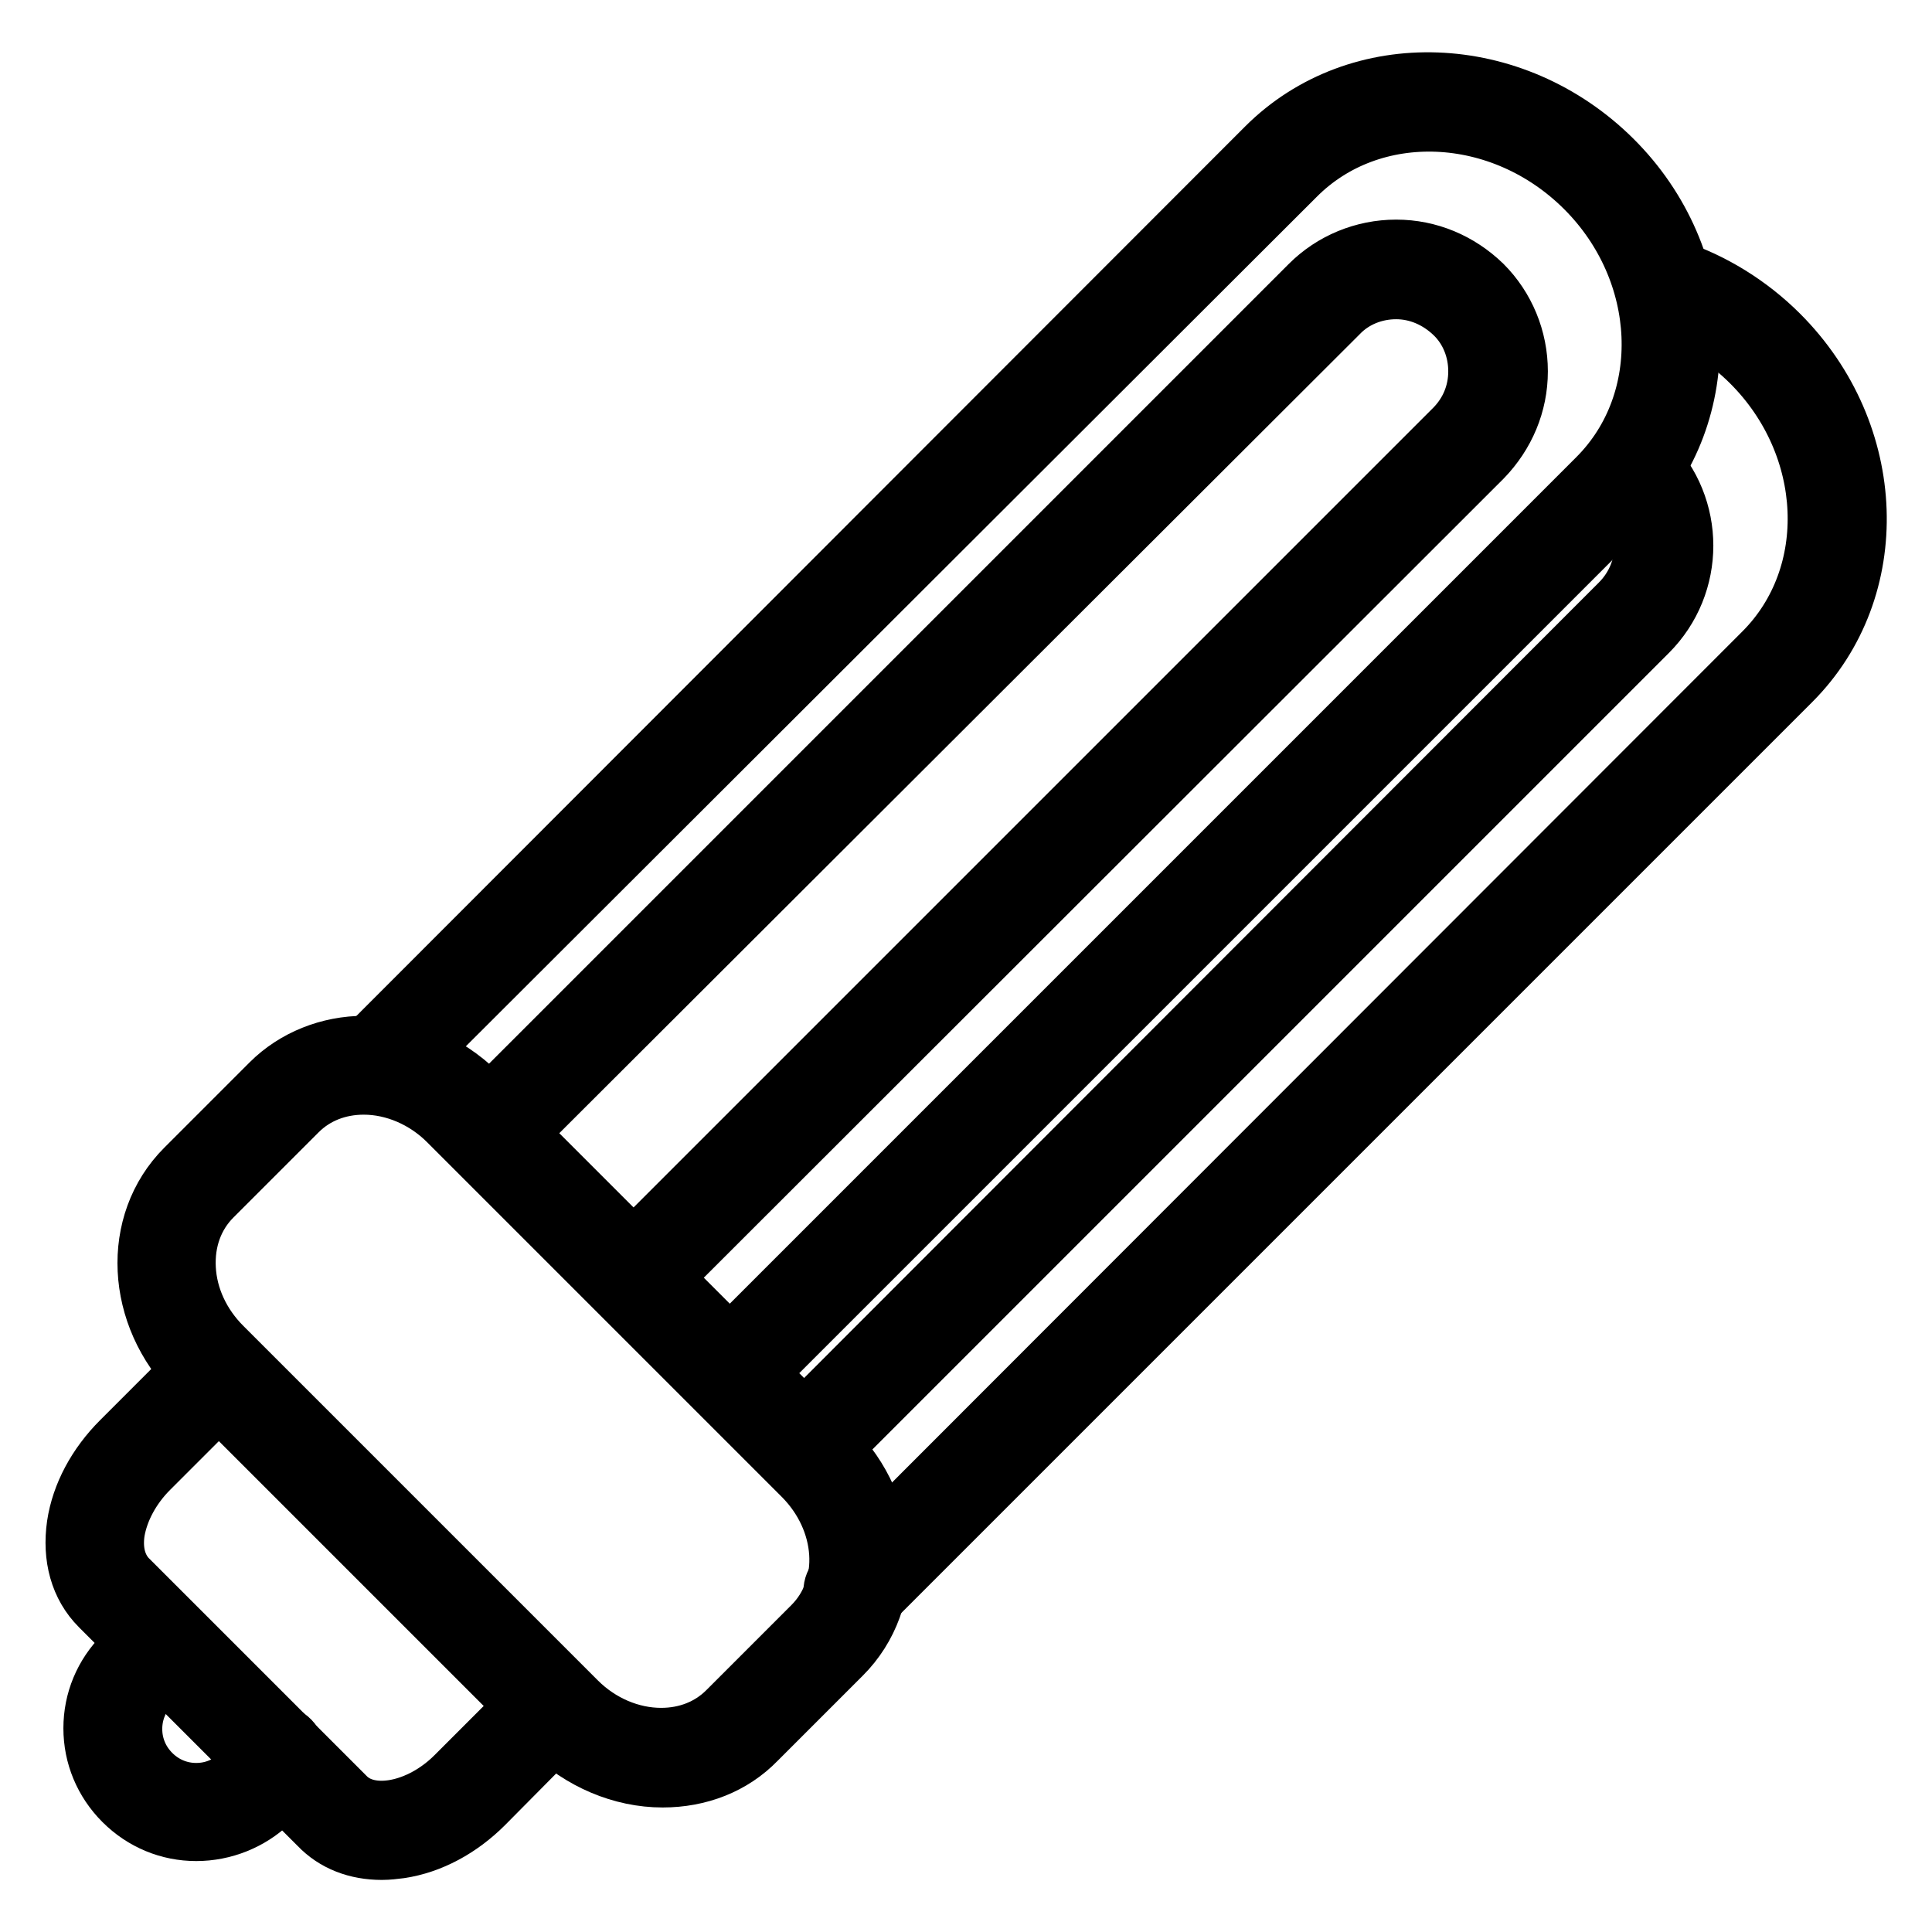
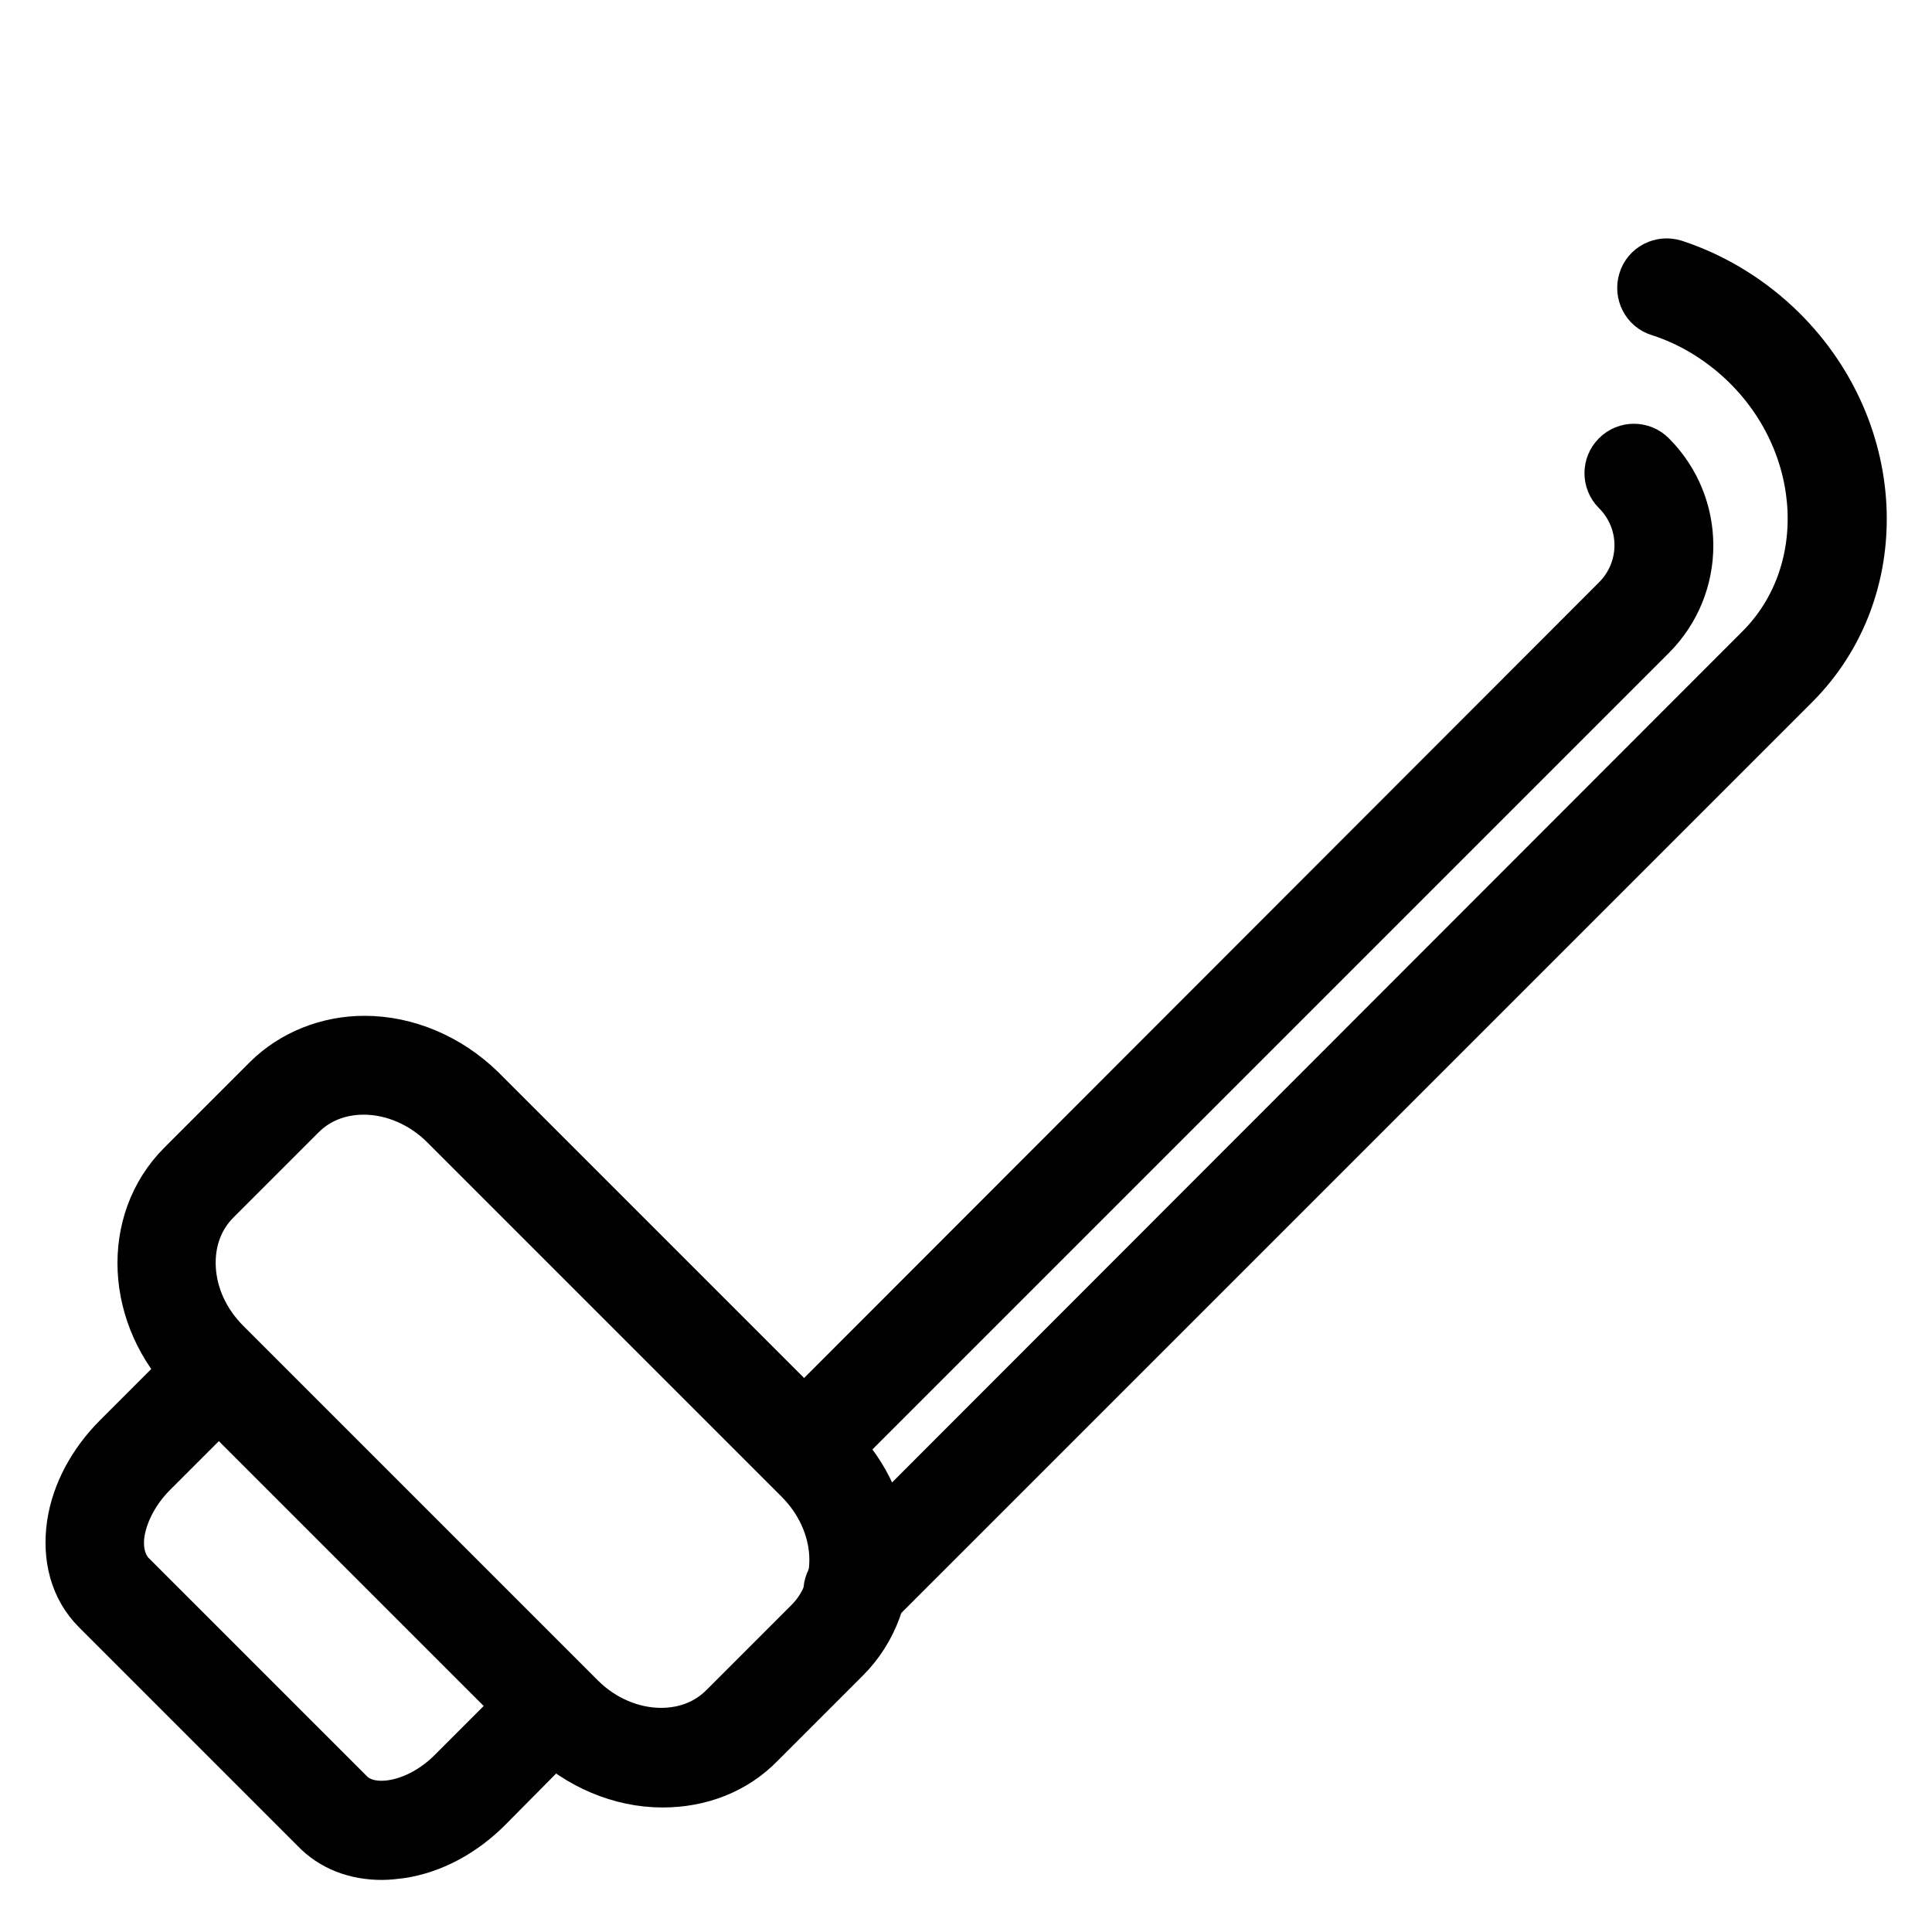
<svg xmlns="http://www.w3.org/2000/svg" version="1.1" x="0px" y="0px" viewBox="0 0 256 256" enable-background="new 0 0 256 256" xml:space="preserve">
  <g>
    <path stroke-width="8" fill-opacity="0" stroke="#000000" d="M113,213.5c-0.7,0-1.3-0.3-1.8-0.8c-1-1-1-2.6,0-3.6L233.7,86.5c10.2-10.2,9.4-27.5-1.6-38.5 c-3.4-3.4-7.6-6-12-7.4c-1.4-0.4-2.1-1.9-1.7-3.2c0.4-1.4,1.9-2.1,3.2-1.7c5.2,1.7,10.1,4.7,14.1,8.7c13.1,13.1,13.8,33.6,1.6,45.8 L114.8,212.7C114.3,213.2,113.7,213.5,113,213.5z" />
    <path stroke-width="8" fill-opacity="0" stroke="#000000" d="M108,193c-0.7,0-1.3-0.3-1.8-0.8c-1-1-1-2.6,0-3.6L214.7,80c4.3-4.3,4.3-11.2,0-15.5c-1-1-1-2.6,0-3.6 c1-1,2.6-1,3.6,0c6.3,6.3,6.3,16.5,0,22.8L109.8,192.2C109.4,192.7,108.7,193,108,193z" />
-     <path stroke-width="8" fill-opacity="0" stroke="#000000" d="M98.5,182.8c-0.7,0-1.3-0.3-1.8-0.8c-1-1-1-2.6,0-3.6l115-115c10.2-10.2,9.4-27.5-1.6-38.5 c-11.1-11.1-28.4-11.8-38.5-1.6L52.9,141.8c-1,1-2.6,1-3.6,0c-1-1-1-2.6,0-3.6L167.8,19.6c12.2-12.2,32.7-11.4,45.8,1.6 s13.8,33.6,1.6,45.8l-115,115C99.8,182.5,99.1,182.8,98.5,182.8z M85.4,170.4c-0.7,0-1.3-0.3-1.8-0.8c-1-1-1-2.6,0-3.6L192.7,56.9 c2.1-2.1,3.2-4.8,3.2-7.7s-1.1-5.7-3.2-7.7s-4.8-3.2-7.7-3.2c-2.9,0-5.7,1.1-7.7,3.2L68.1,150.5c-1,1-2.6,1-3.6,0c-1-1-1-2.6,0-3.6 L173.6,37.8c3-3,7.1-4.7,11.4-4.7c4.3,0,8.3,1.7,11.4,4.7c3,3,4.7,7.1,4.7,11.4s-1.7,8.3-4.7,11.4L87.3,169.6 C86.8,170.1,86.1,170.4,85.4,170.4z M26,242.6c-3.6,0-7-1.4-9.6-4s-4-6-4-9.6c0-3.6,1.4-7,4-9.6c1.4-1.4,3.1-2.5,5-3.2 c1.3-0.5,2.8,0.2,3.3,1.6c0.5,1.3-0.2,2.8-1.6,3.3c-1.2,0.4-2.2,1.1-3.1,2c-1.6,1.6-2.5,3.7-2.5,6c0,2.3,0.9,4.4,2.5,6 c1.6,1.6,3.7,2.5,6,2.5s4.4-0.9,6-2.5c1-1,1.7-2.1,2.1-3.4c0.4-1.4,1.9-2.1,3.2-1.7c1.4,0.4,2.1,1.9,1.7,3.2 c-0.7,2-1.8,3.9-3.3,5.5C33.1,241.2,29.6,242.6,26,242.6L26,242.6z" />
    <path stroke-width="8" fill-opacity="0" stroke="#000000" d="M50.6,245.1c-3.3,0-6.2-1.1-8.3-3.3l-29-29c-2.7-2.7-3.7-6.5-3.1-10.7c0.6-4,2.7-7.9,5.9-11.1l10.6-10.6 c1-1,2.6-1,3.6,0c1,1,1,2.6,0,3.6l-10.6,10.6c-2.4,2.4-4,5.4-4.5,8.3c-0.4,2.6,0.2,4.8,1.6,6.3l29,29c3.2,3.2,9.9,1.9,14.6-2.8 l10.6-10.6c1-1,2.6-1,3.6,0c1,1,1,2.6,0,3.6L64.1,239c-3.2,3.2-7.1,5.3-11.1,5.9C52.2,245,51.4,245.1,50.6,245.1z" />
    <path stroke-width="8" fill-opacity="0" stroke="#000000" d="M87.8,235.5c-5.4,0-10.8-2.3-14.9-6.3l-47-47c-7.9-7.9-8.5-20.1-1.3-27.3l11.3-11.3c3.2-3.2,7.7-5,12.4-5 c5.4,0,10.8,2.3,14.9,6.3l47,47c7.9,7.9,8.5,20.1,1.3,27.3l-11.3,11.3C97,233.8,92.6,235.5,87.8,235.5z M48.2,143.7 c-3.4,0-6.5,1.2-8.8,3.5l-11.3,11.3c-2.5,2.5-3.7,5.9-3.5,9.6c0.2,3.8,1.9,7.5,4.8,10.4l47,47c3.1,3.1,7.2,4.8,11.2,4.8 c3.4,0,6.5-1.2,8.8-3.5l11.3-11.3c5.2-5.2,4.6-14.1-1.3-20l-47-47C56.4,145.5,52.3,143.7,48.2,143.7L48.2,143.7z" />
  </g>
</svg>